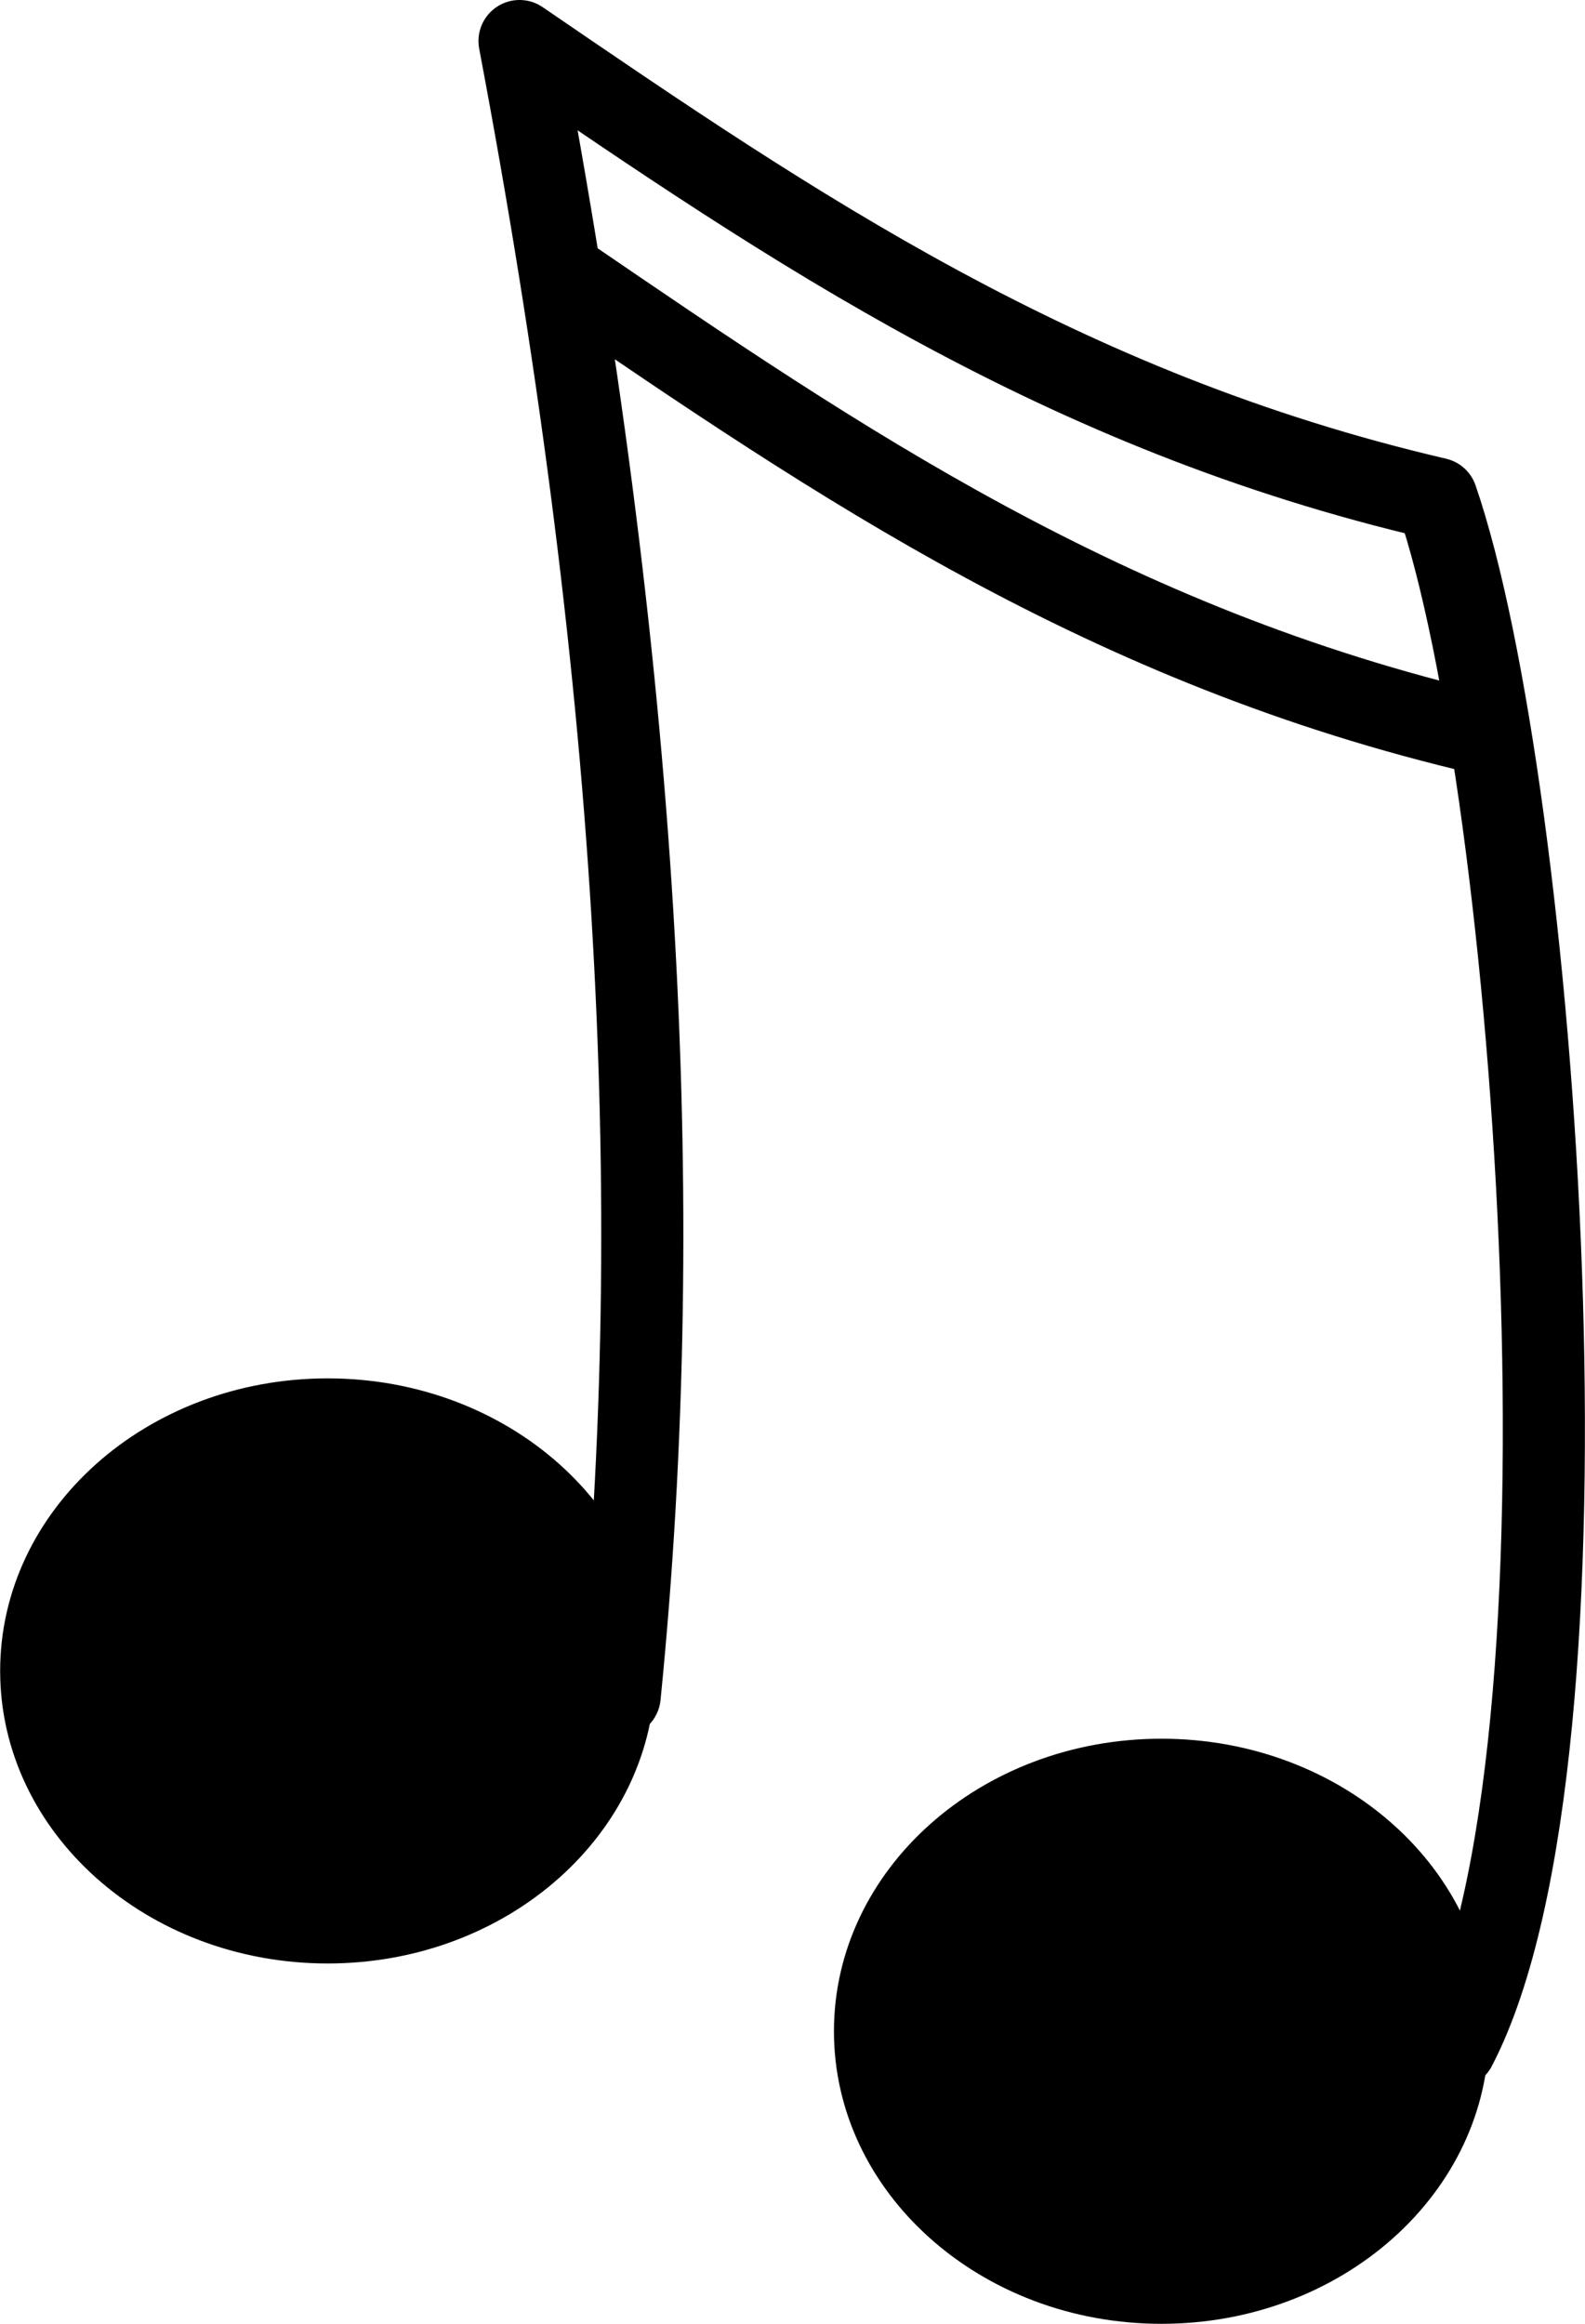
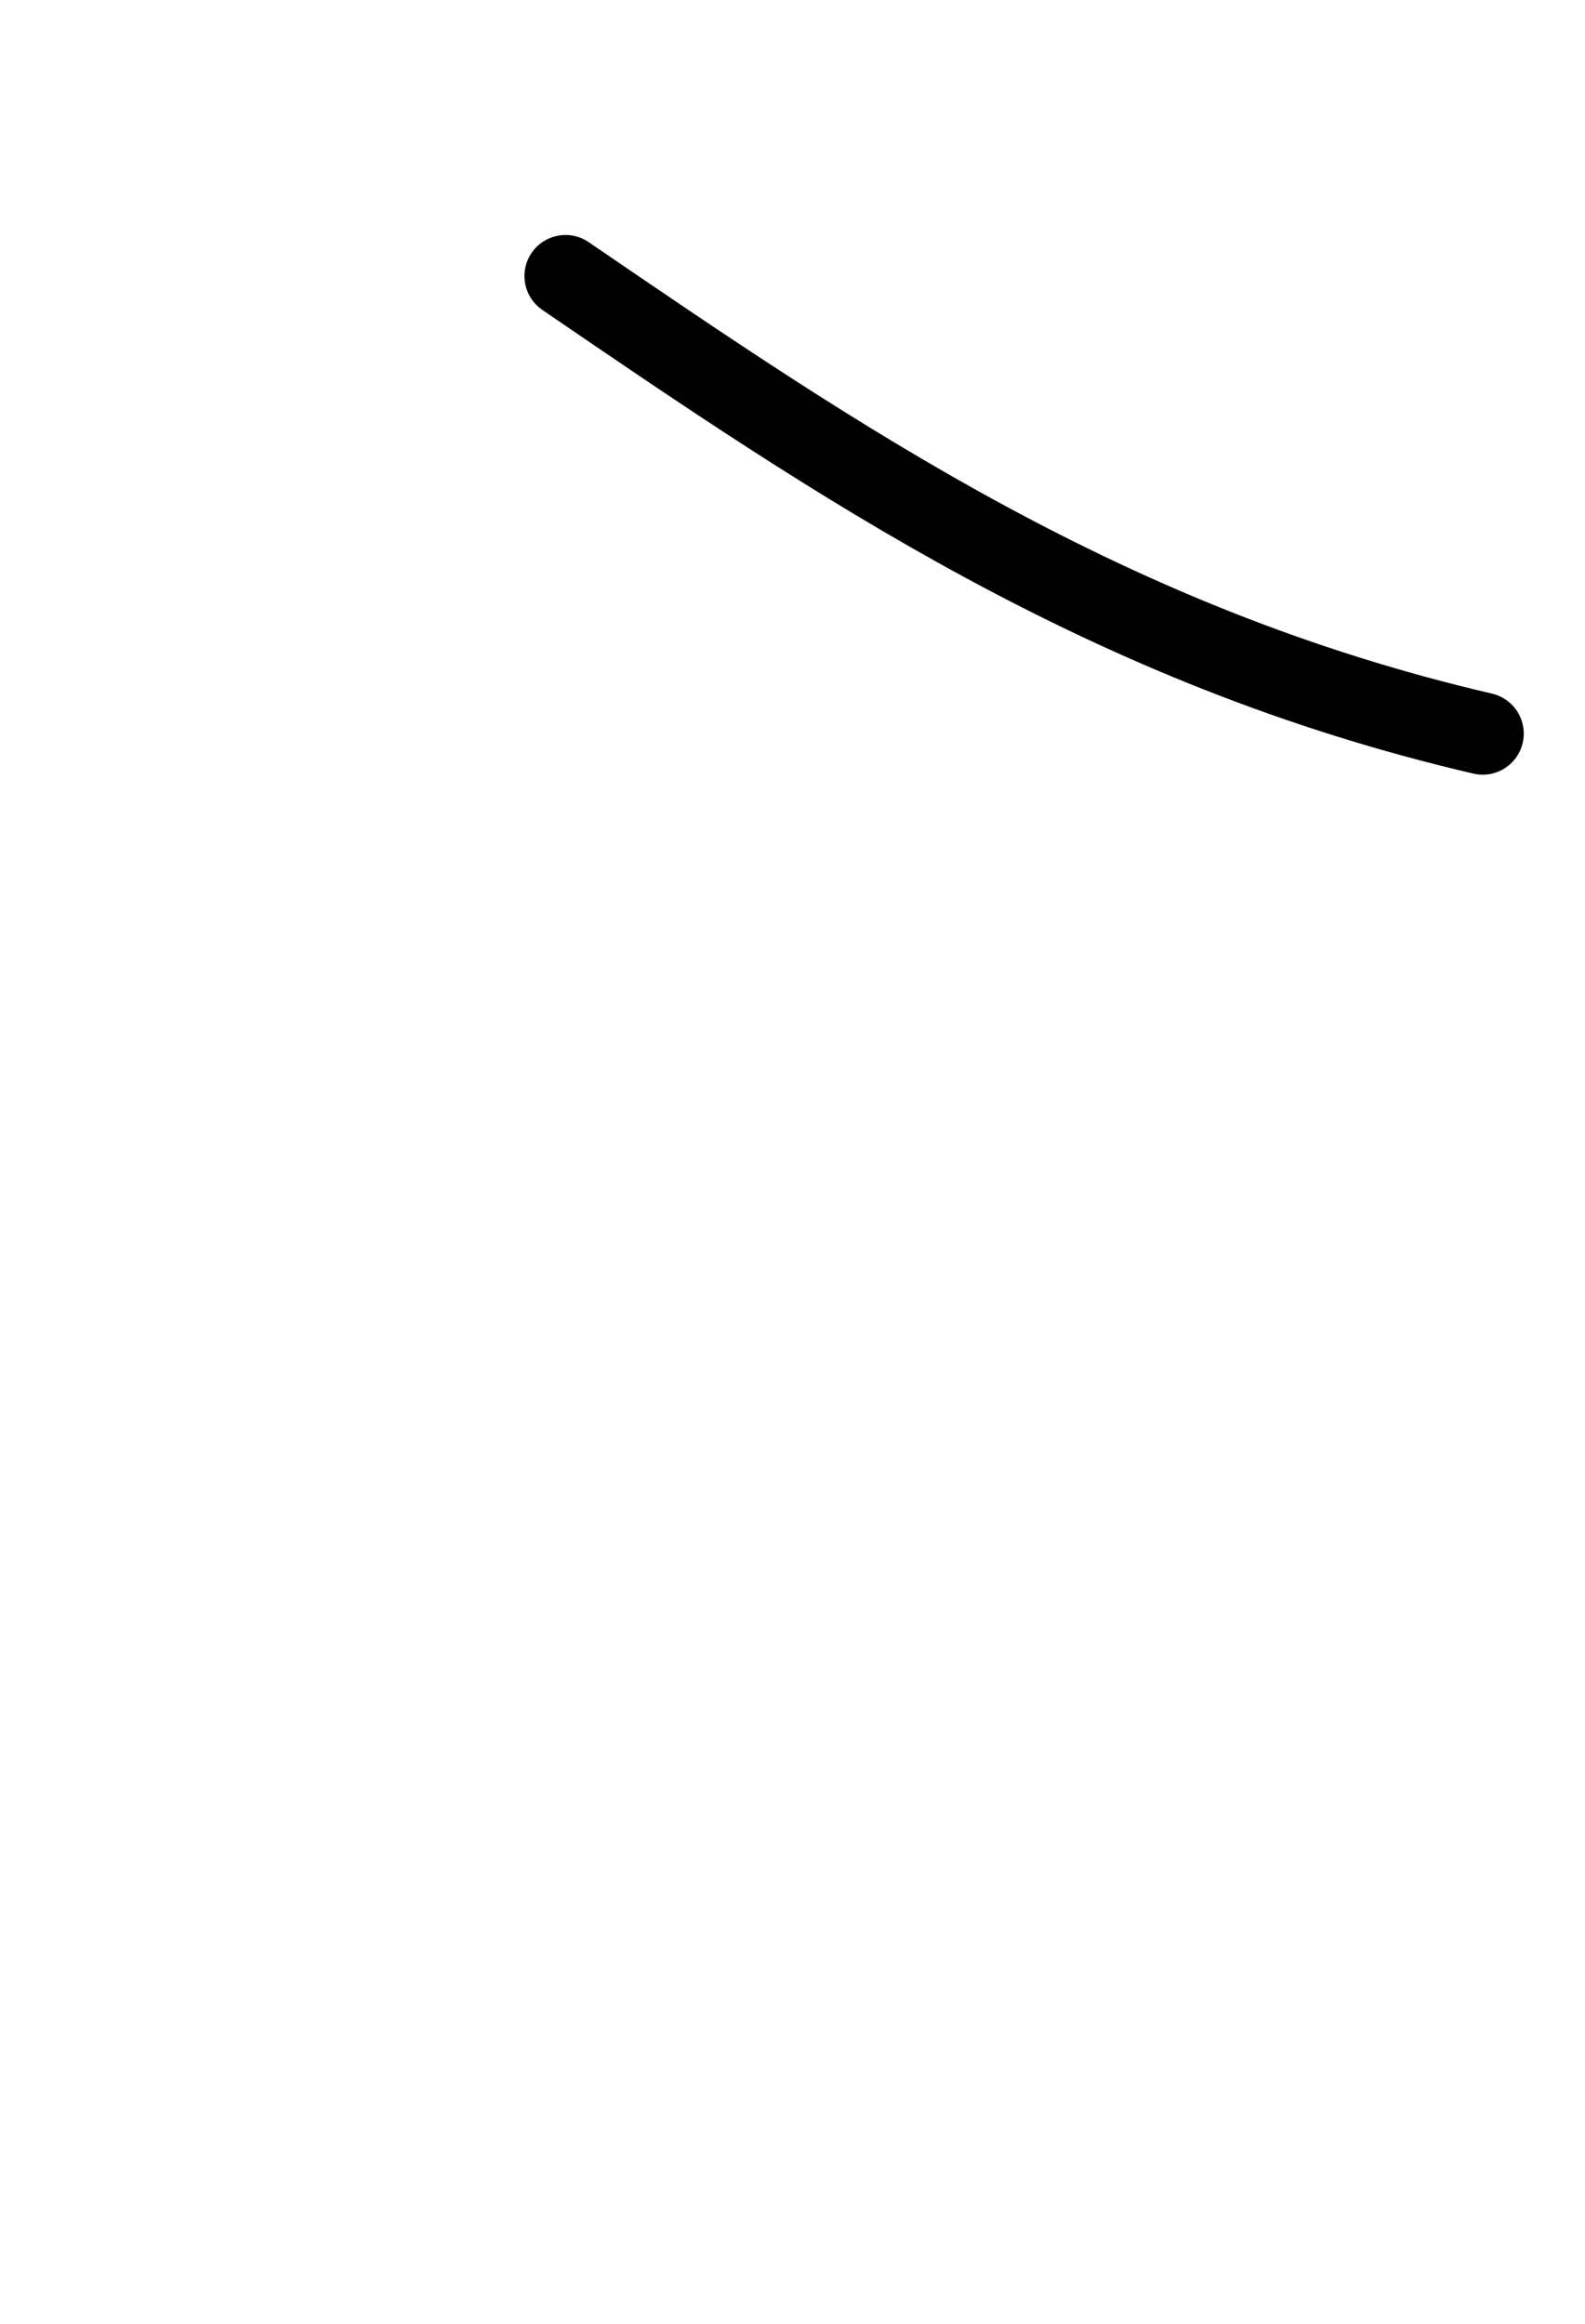
<svg xmlns="http://www.w3.org/2000/svg" xmlns:ns1="http://sodipodi.sourceforge.net/DTD/sodipodi-0.dtd" xmlns:ns2="http://www.inkscape.org/namespaces/inkscape" id="svg1" ns1:docname="_svgclean2.svg" ns2:export-ydpi="237.25999" ns2:export-filename="/root/img/joined-sixteenth-notes.png" viewBox="0 0 48.265 70.751" ns1:version="0.32" ns2:export-xdpi="237.25999" version="1.1" ns2:version="0.48.3.1 r9886">
  <ns1:namedview id="base" bordercolor="#666666" ns2:pageshadow="2" ns2:window-y="0" pagecolor="#a2a2a2" snaptogrid="false" ns2:window-width="674" ns2:zoom="2.4559706" ns2:window-x="0" showgrid="false" borderopacity="1.0" ns2:current-layer="svg1" ns2:cx="135.75806" ns2:cy="-938.49074" ns2:window-height="645" ns2:window-maximized="0" ns2:pageopacity="0.0000000" />
  <g id="g54119" transform="translate(-223.19 -2.723)">
-     <path id="path54110" ns1:rx="11.706166" ns1:ry="8.9068661" style="stroke-opacity:0;fill:#000000" ns1:type="arc" d="m53.441 77.037c0 4.919-5.241 8.907-11.706 8.907-6.465 0-11.706-3.988-11.706-8.907 0-4.919 5.241-8.907 11.706-8.907 6.465 0 11.706 3.988 11.706 8.907z" transform="matrix(.852 0 0 1 197.61 -23.441)" ns1:cy="77.037384" ns1:cx="41.735027" />
-     <path id="path54114" ns1:rx="11.706166" ns1:ry="8.9068661" style="stroke-opacity:0;fill:#000000" ns1:type="arc" d="m53.441 77.037c0 4.919-5.241 8.907-11.706 8.907-6.465 0-11.706-3.988-11.706-8.907 0-4.919 5.241-8.907 11.706-8.907 6.465 0 11.706 3.988 11.706 8.907z" transform="matrix(.852 0 0 1 223 -12.47)" ns1:cy="77.037384" ns1:cx="41.735027" />
    <g id="g54116">
-       <path id="path54111" ns2:connector-curvature="0" ns1:nodetypes="cccc" style="stroke-linejoin:round;stroke:#000000;stroke-width:2.5;stroke-linecap:round;fill:none" d="m242.06 54.36c1.53-15.269 0.51-31.555-3.05-50.387 8.31 5.683 16.48 11.268 27.93 13.933 3.03 8.801 5.24 38.151 0.57 47.143" />
      <path id="path54115" ns2:connector-curvature="0" ns1:nodetypes="cc" style="stroke-linejoin:round;stroke:#000000;stroke-width:2.5;stroke-linecap:round;fill:none" d="m240.41 11.127c8.32 5.683 16.49 11.268 27.93 13.932" />
    </g>
  </g>
</svg>